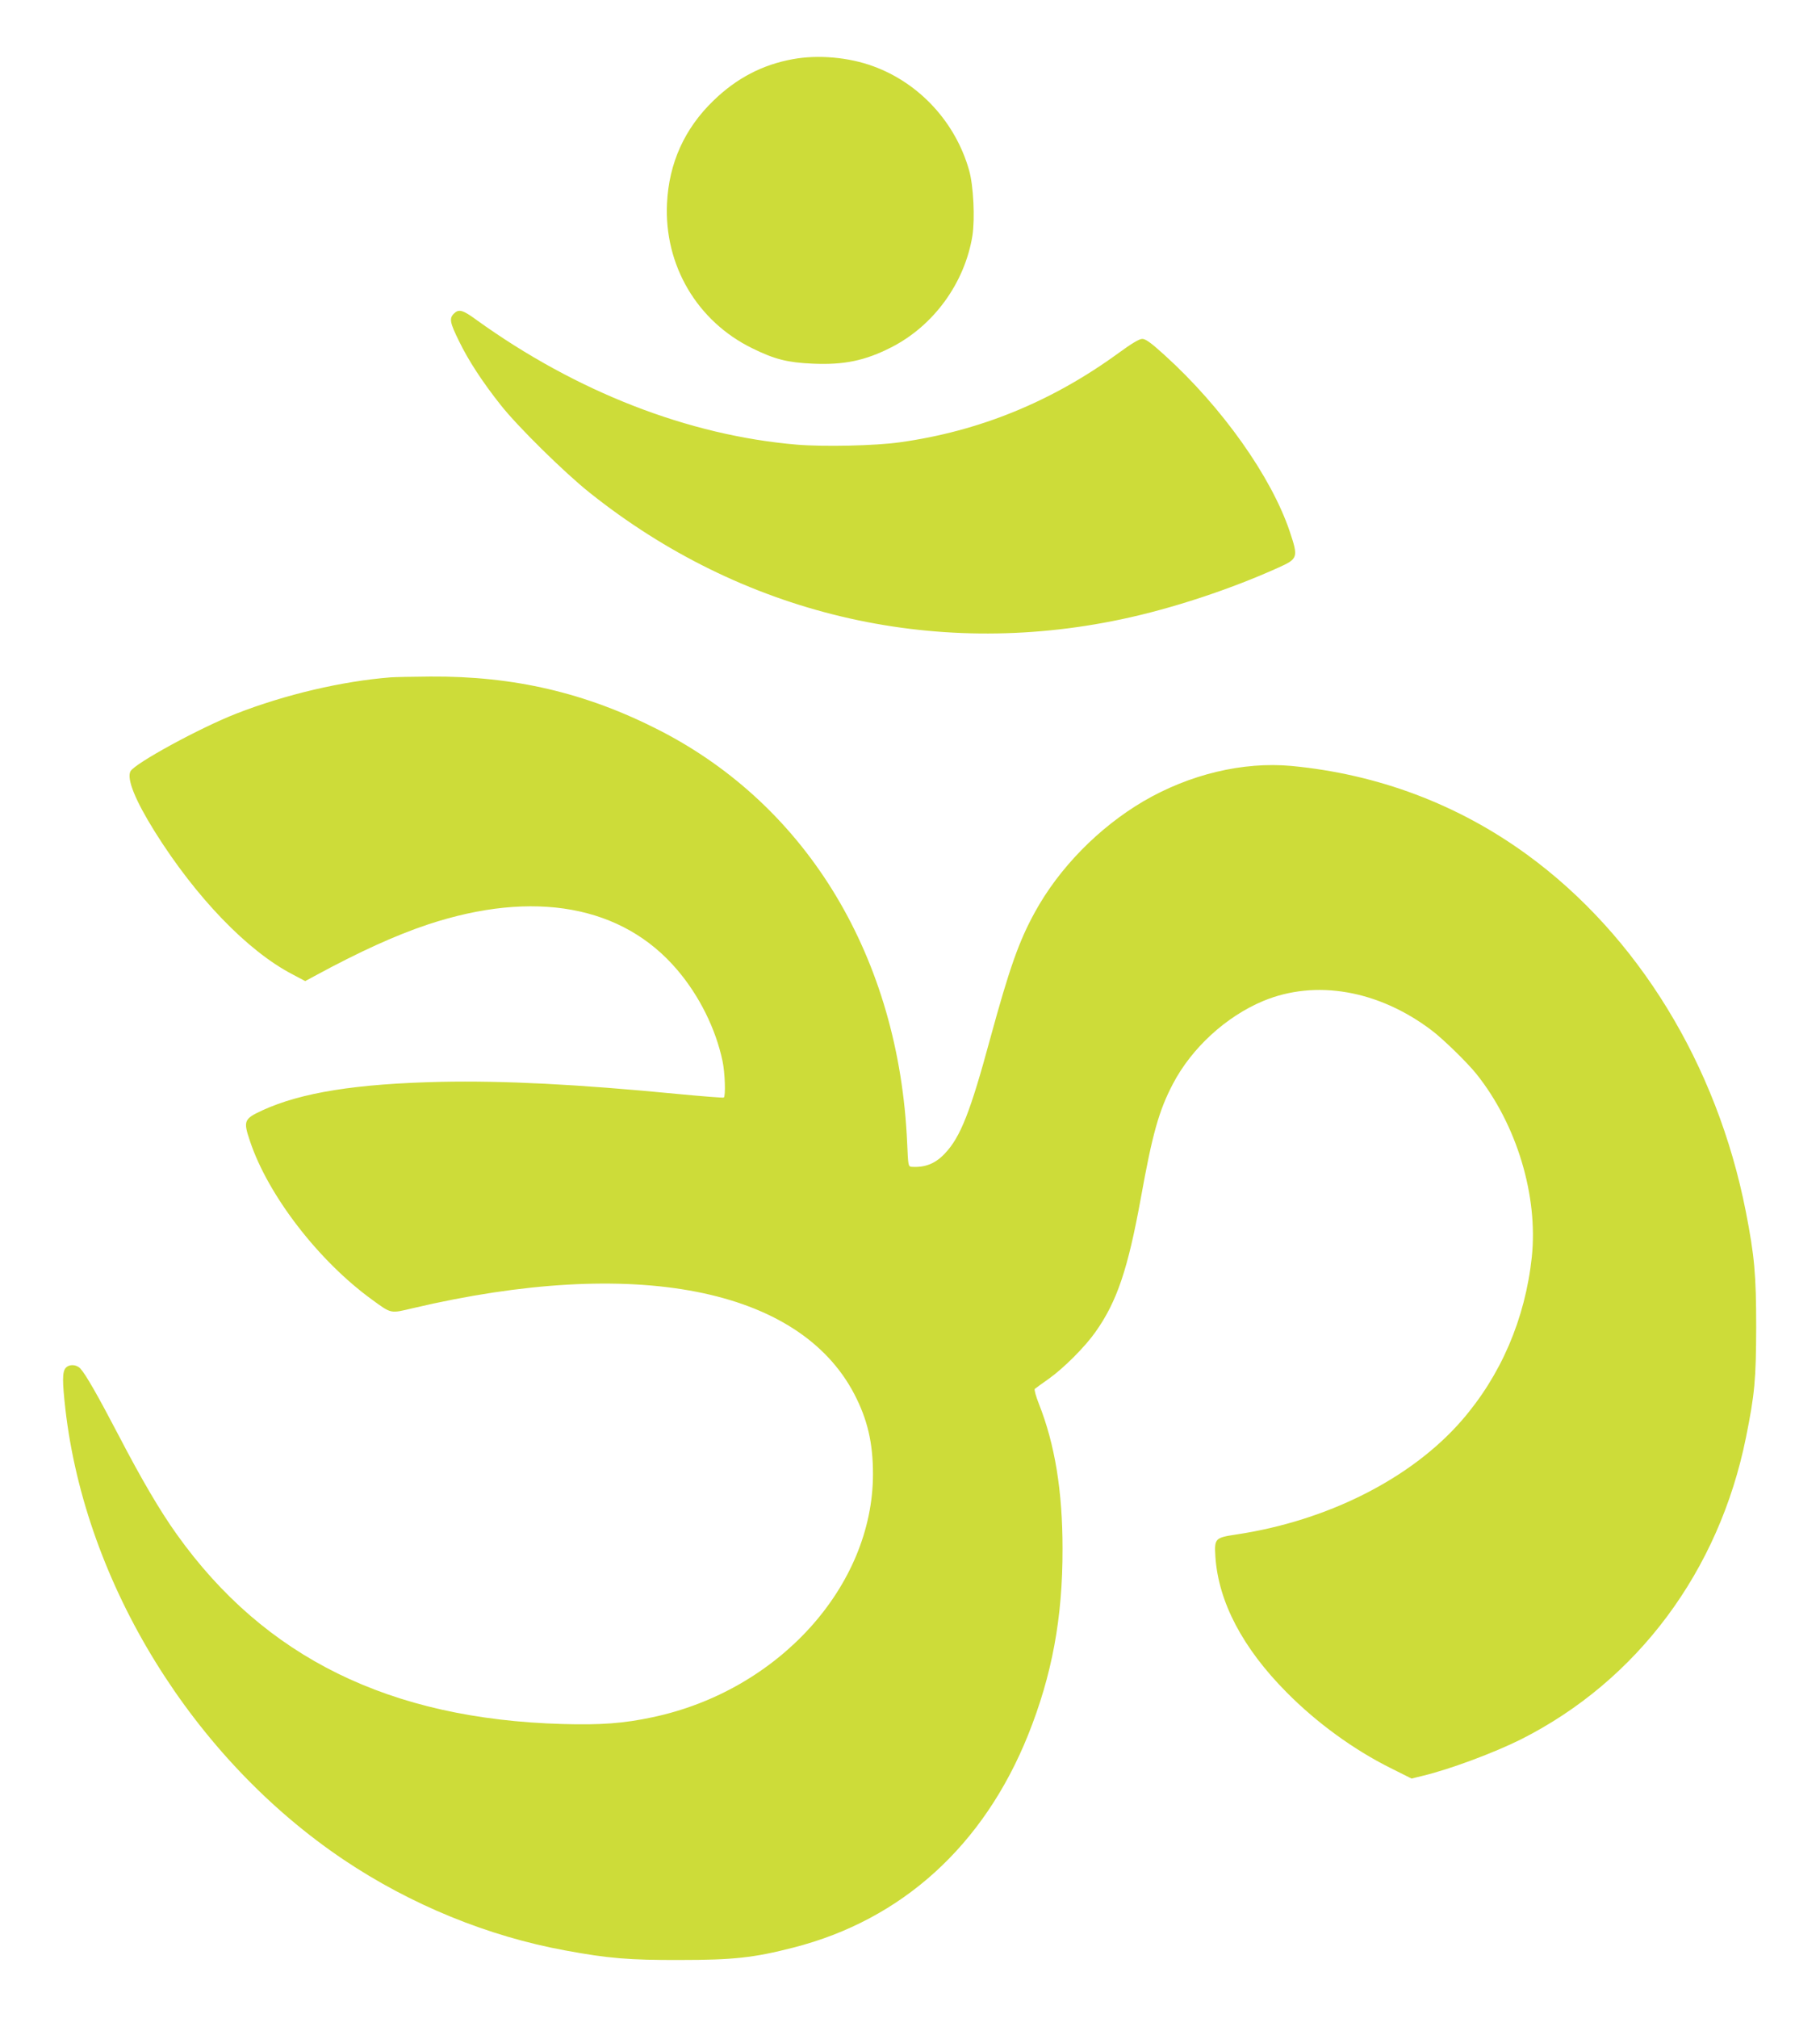
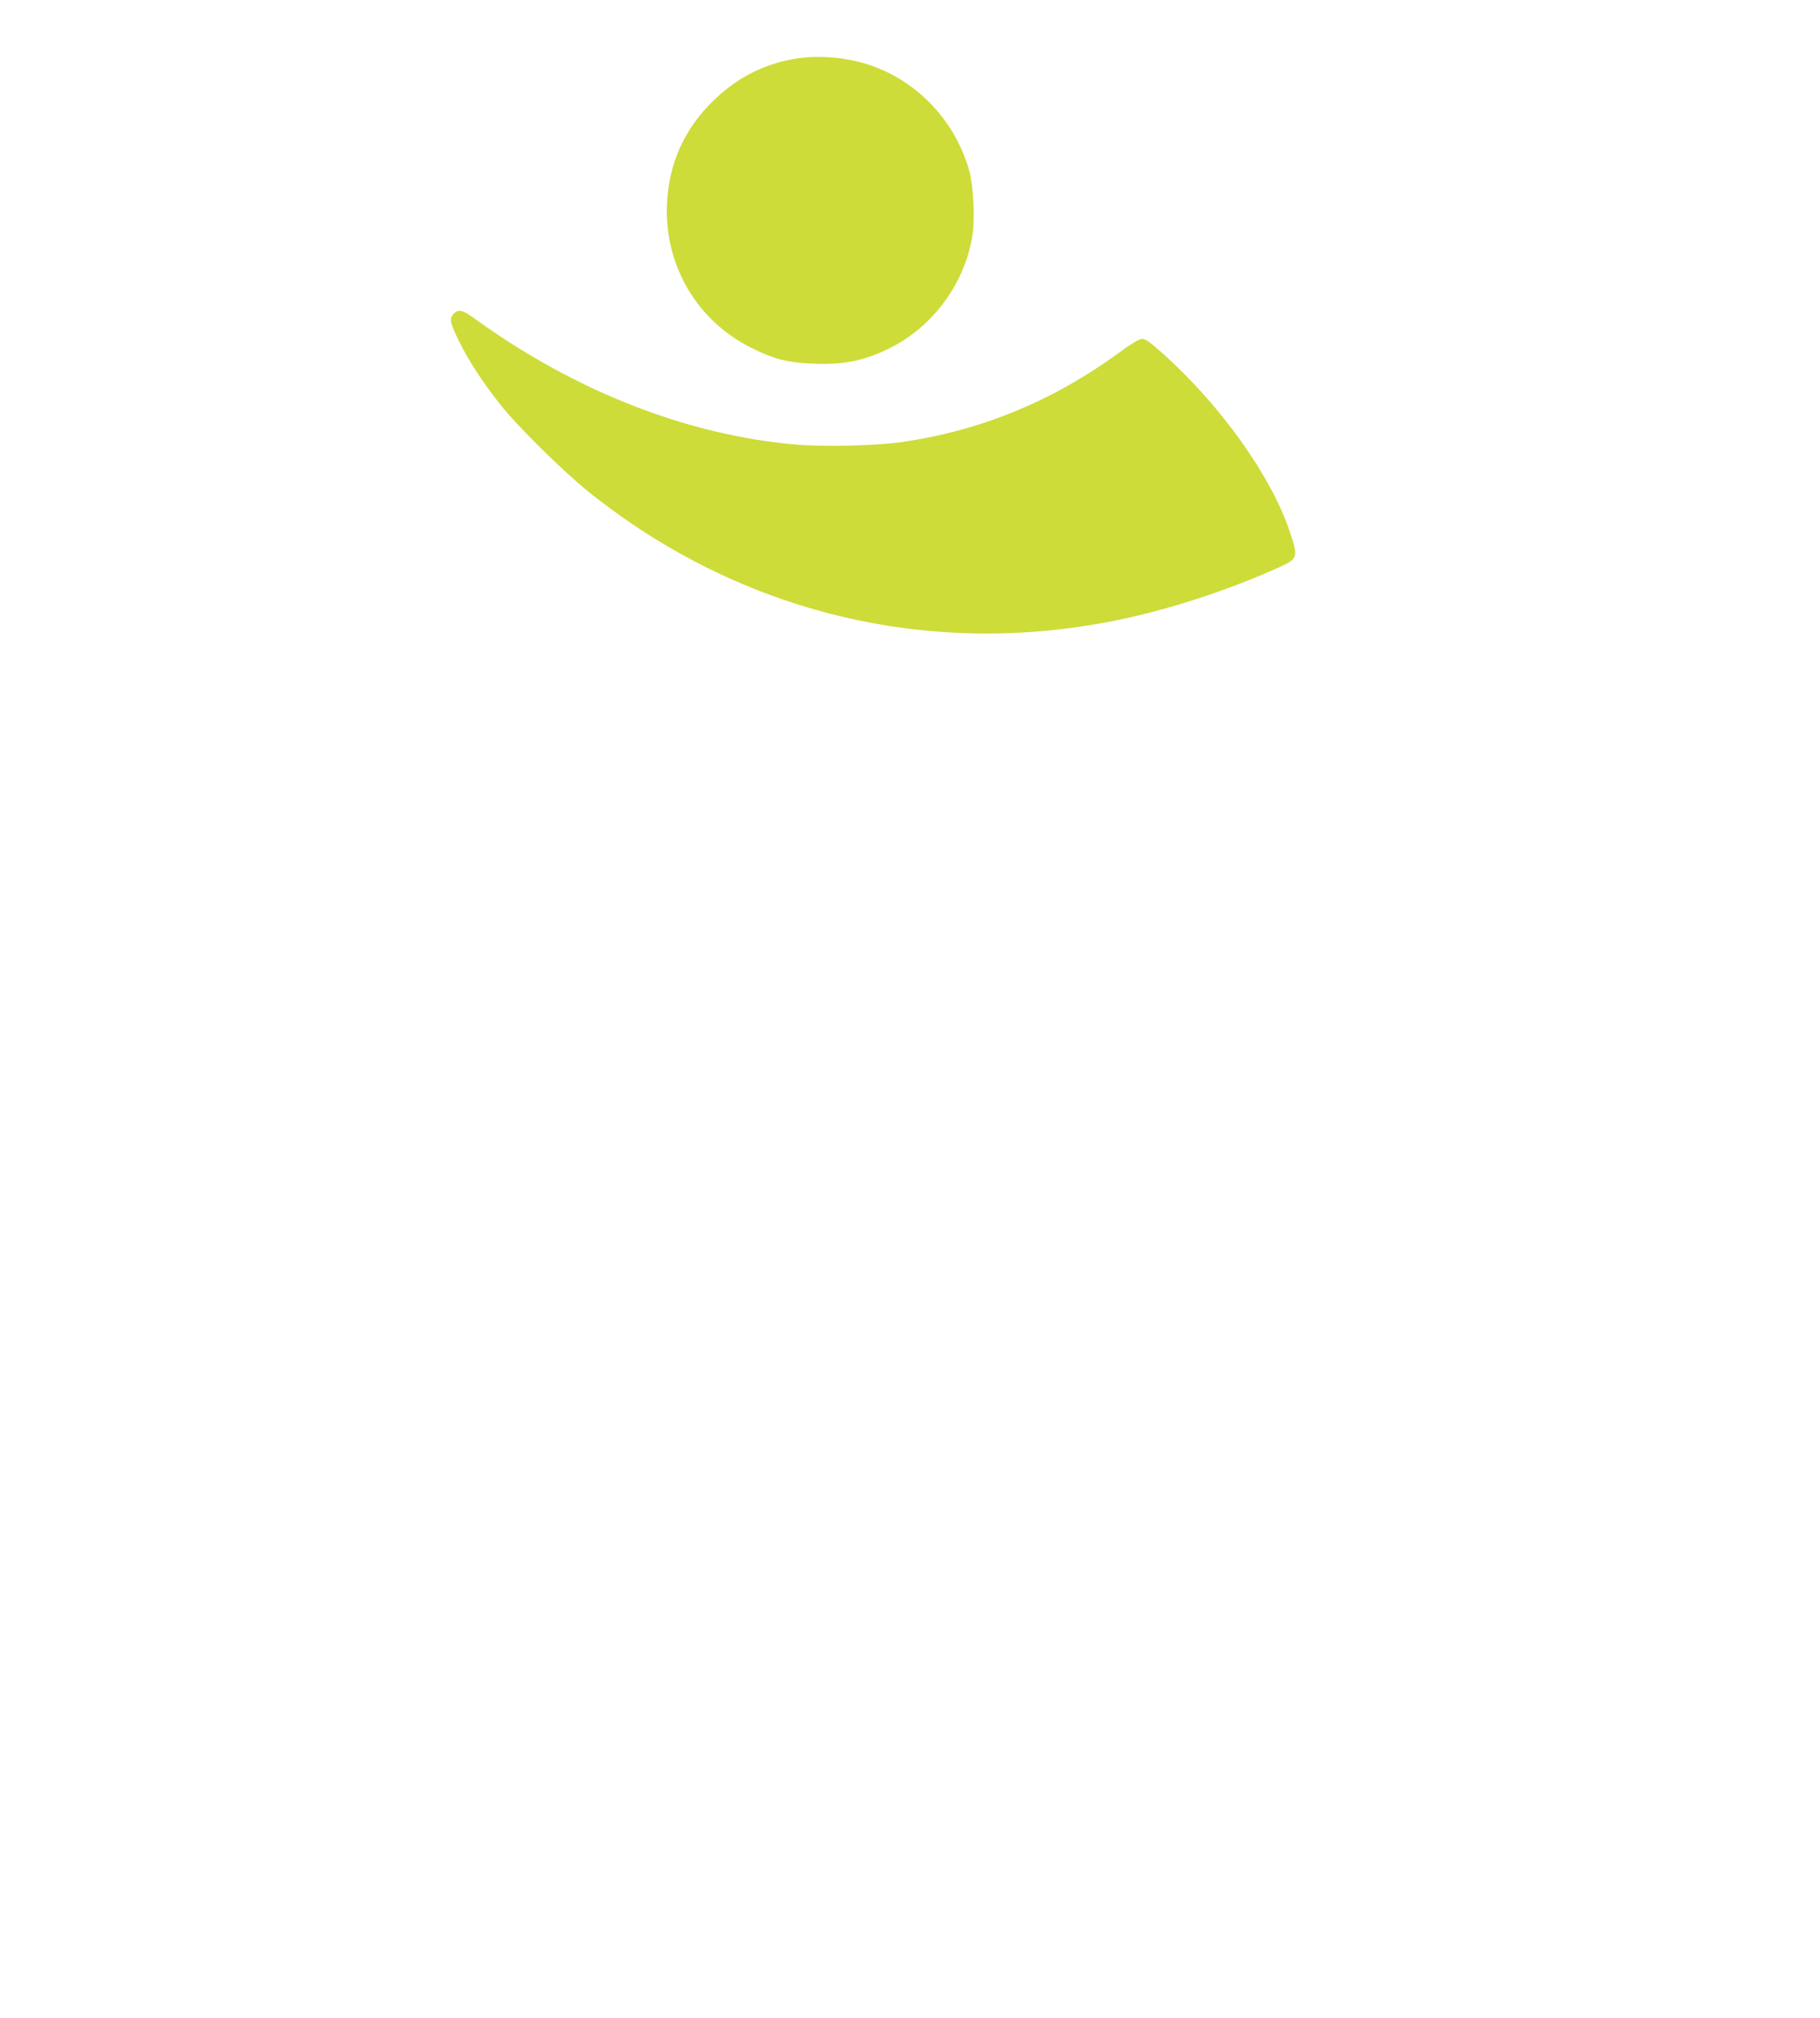
<svg xmlns="http://www.w3.org/2000/svg" version="1.0" width="1155pt" height="1280pt" viewBox="0 0 1155 1280" preserveAspectRatio="xMidYMid meet">
  <g transform="translate(0,1280) scale(0.1,-0.1)" fill="#cddc39" stroke="none">
    <path d="M5033 12425 c-194 -35 -359 -121 -506 -264 -183 -177 -282 -396 -294 -651 -19 -392 191 -749 542 -920 142 -70 224 -90 382 -97 199 -9 333 19 498 103 270 137 467 408 516 708 17 108 7 319 -21 416 -86 304 -315 553 -609 660 -156 57 -348 74 -508 45z" />
    <path d="M2880 10810 c-30 -30 -25 -57 34 -176 59 -122 151 -262 264 -404 107 -136 404 -428 562 -554 965 -771 2173 -1059 3375 -805 320 67 695 191 1000 329 122 55 125 64 70 228 -117 348 -429 788 -793 1118 -88 80 -122 104 -143 104 -19 0 -66 -28 -151 -90 -423 -308 -883 -496 -1388 -566 -156 -22 -481 -29 -651 -15 -690 58 -1401 335 -2036 792 -87 64 -112 70 -143 39z" />
-     <path d="M2480 8503 c-307 -24 -670 -109 -980 -230 -233 -91 -645 -316 -672 -366 -25 -48 30 -184 155 -384 260 -415 587 -755 871 -903 l83 -44 59 32 c286 155 515 259 719 327 673 223 1236 121 1583 -288 140 -164 244 -374 287 -577 16 -74 21 -226 8 -233 -5 -2 -136 8 -293 23 -639 62 -1102 85 -1500 77 -539 -12 -889 -68 -1135 -181 -117 -54 -122 -67 -79 -194 115 -346 437 -762 775 -1007 125 -91 115 -88 259 -54 1409 331 2449 129 2801 -544 84 -161 119 -310 119 -508 0 -712 -601 -1375 -1399 -1543 -182 -39 -328 -50 -571 -43 -1096 31 -1890 421 -2448 1203 -106 148 -225 351 -367 624 -137 262 -211 391 -245 428 -25 27 -71 29 -93 4 -22 -24 -22 -85 -2 -262 128 -1111 810 -2215 1766 -2858 425 -285 915 -486 1409 -576 271 -50 403 -61 725 -60 338 0 469 14 721 79 688 176 1207 647 1489 1350 151 377 219 741 218 1180 0 365 -48 661 -150 919 -19 48 -31 91 -26 95 4 4 45 33 90 65 94 67 229 202 295 296 137 193 206 400 288 850 73 405 114 553 203 723 119 228 337 428 574 527 332 138 731 69 1068 -186 72 -54 229 -207 286 -279 255 -320 391 -772 350 -1160 -42 -392 -196 -751 -446 -1038 -320 -367 -850 -635 -1431 -722 -133 -20 -138 -25 -131 -140 19 -287 173 -580 452 -861 192 -194 426 -364 661 -481 l132 -66 73 18 c171 41 452 146 622 231 738 372 1256 1067 1427 1914 56 277 64 369 65 700 0 335 -11 454 -66 735 -183 931 -685 1750 -1385 2261 -441 322 -950 513 -1499 565 -307 28 -646 -53 -940 -225 -283 -167 -534 -423 -687 -702 -101 -183 -162 -356 -283 -799 -127 -469 -189 -627 -288 -732 -61 -65 -126 -91 -213 -85 -20 2 -21 9 -27 151 -51 1172 -629 2135 -1572 2618 -465 238 -924 345 -1455 341 -113 -1 -225 -3 -250 -5z" />
  </g>
</svg>